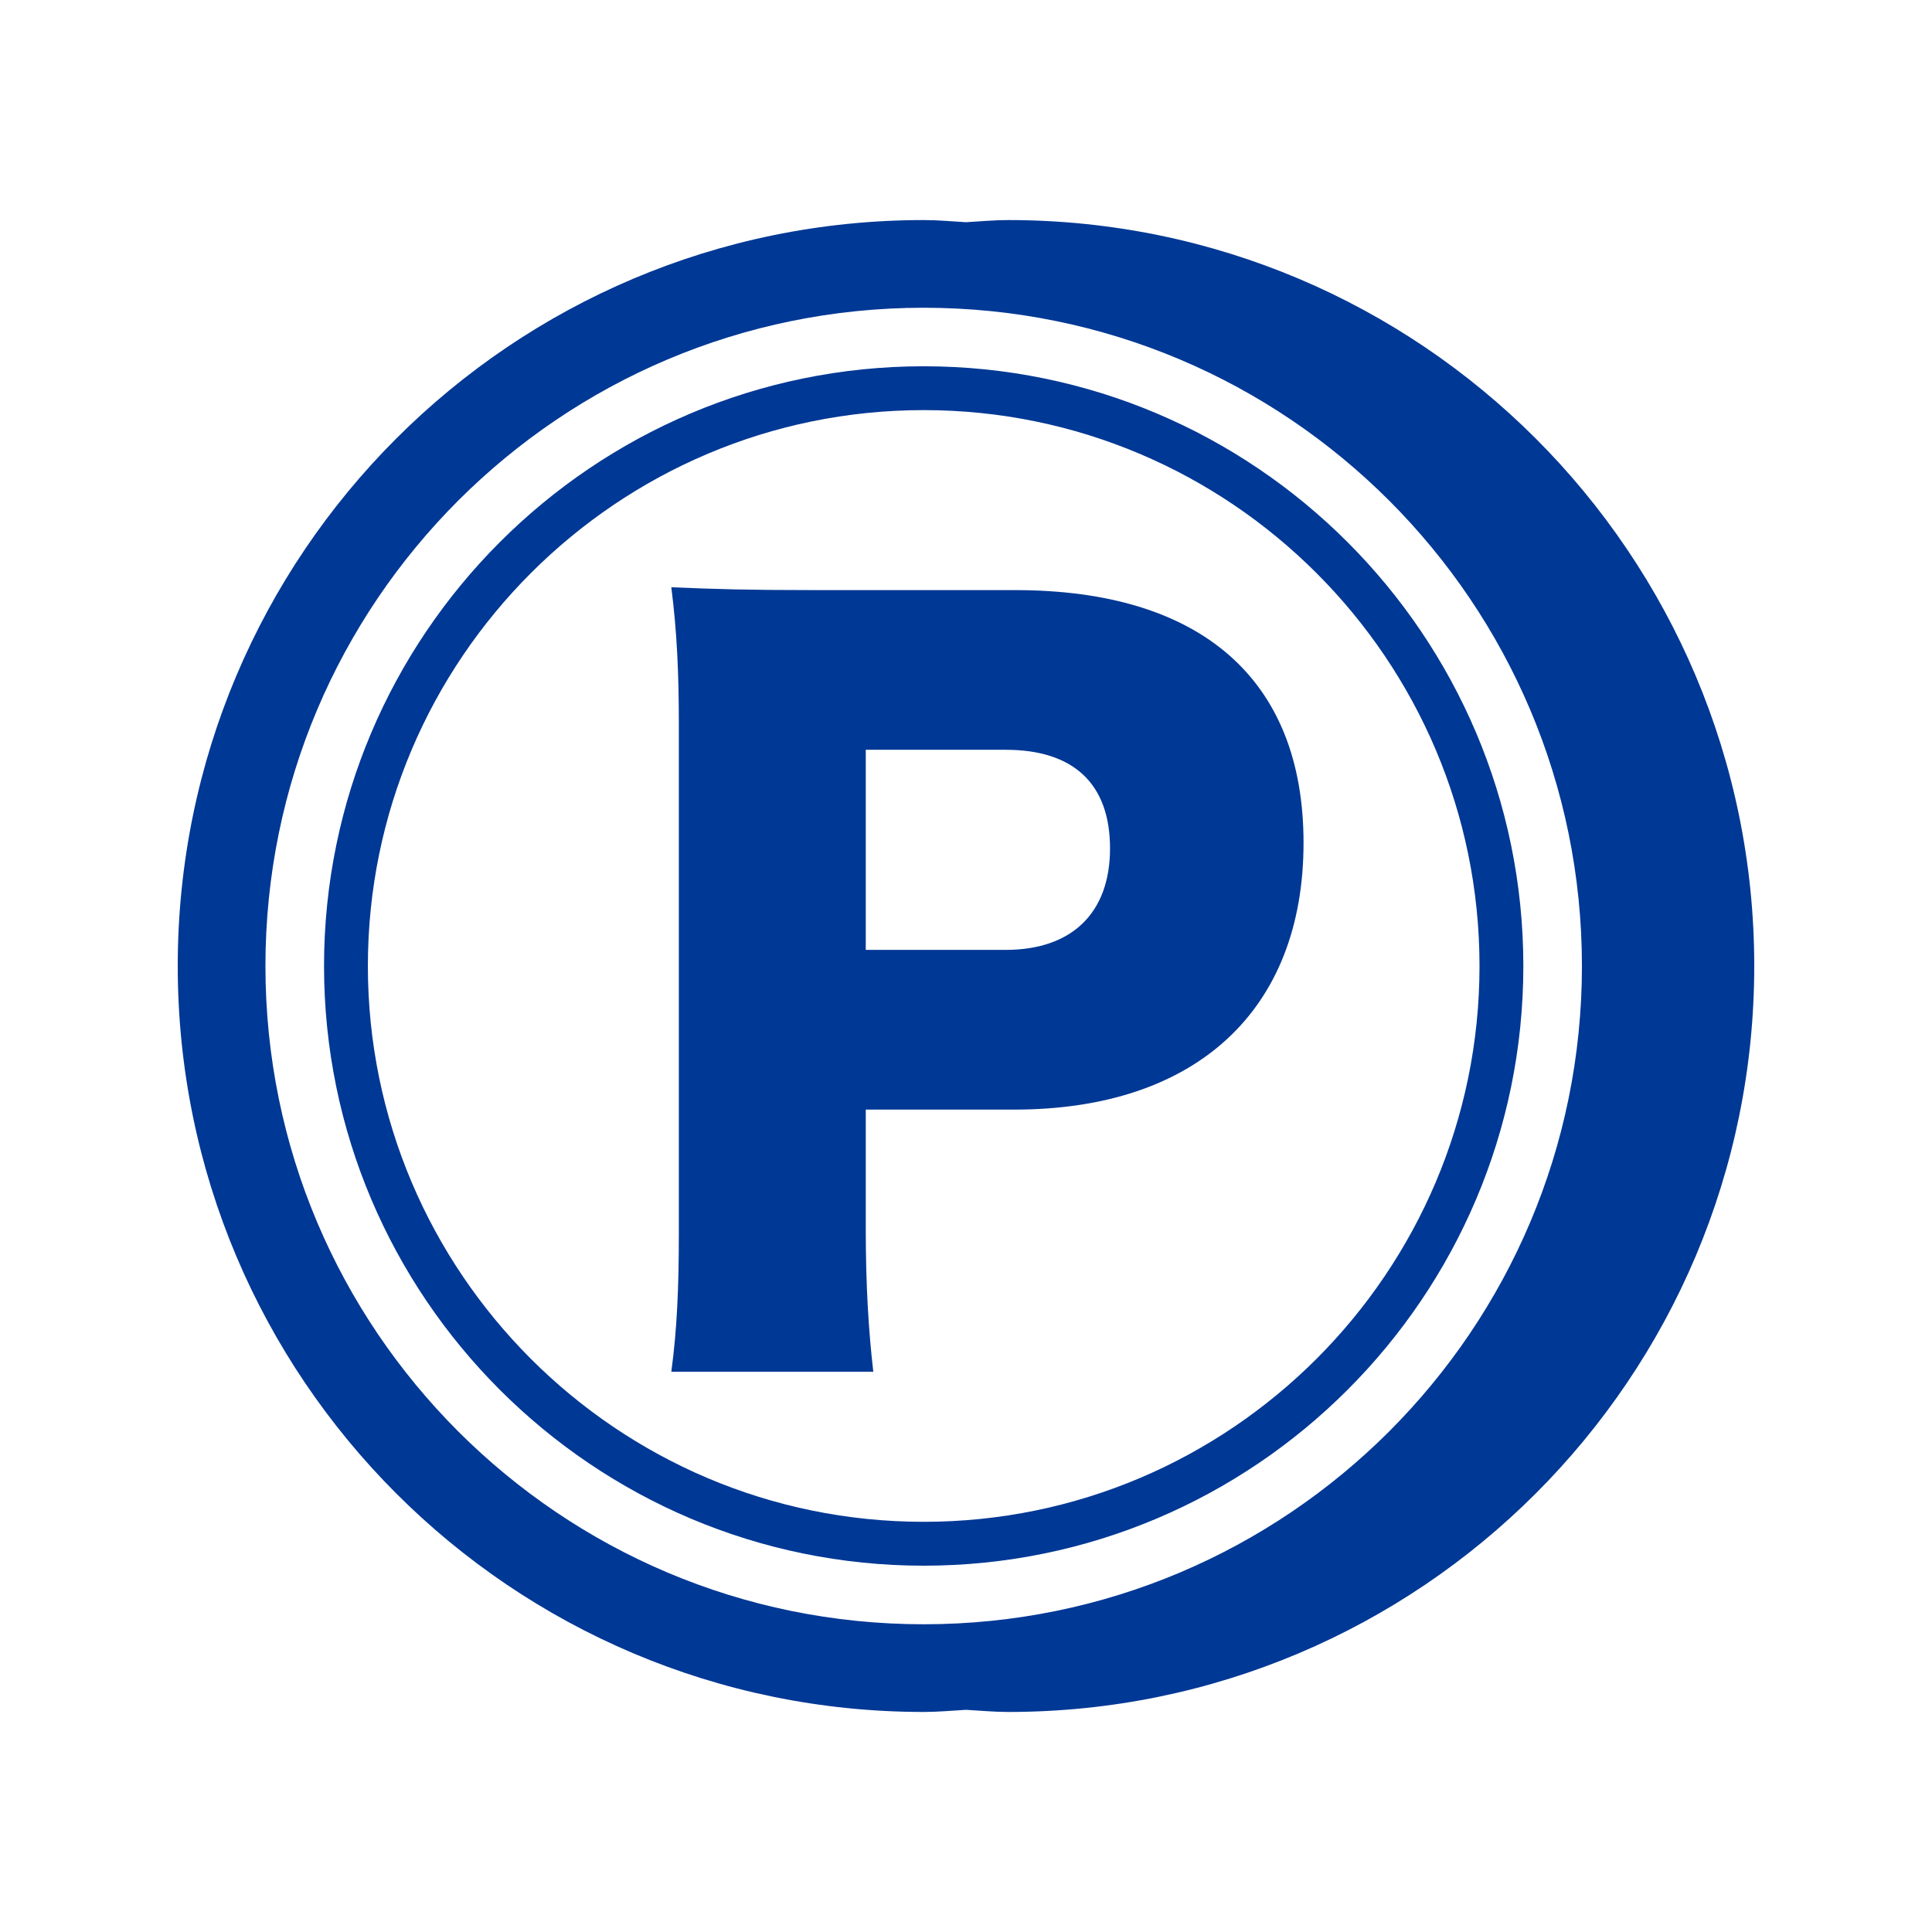
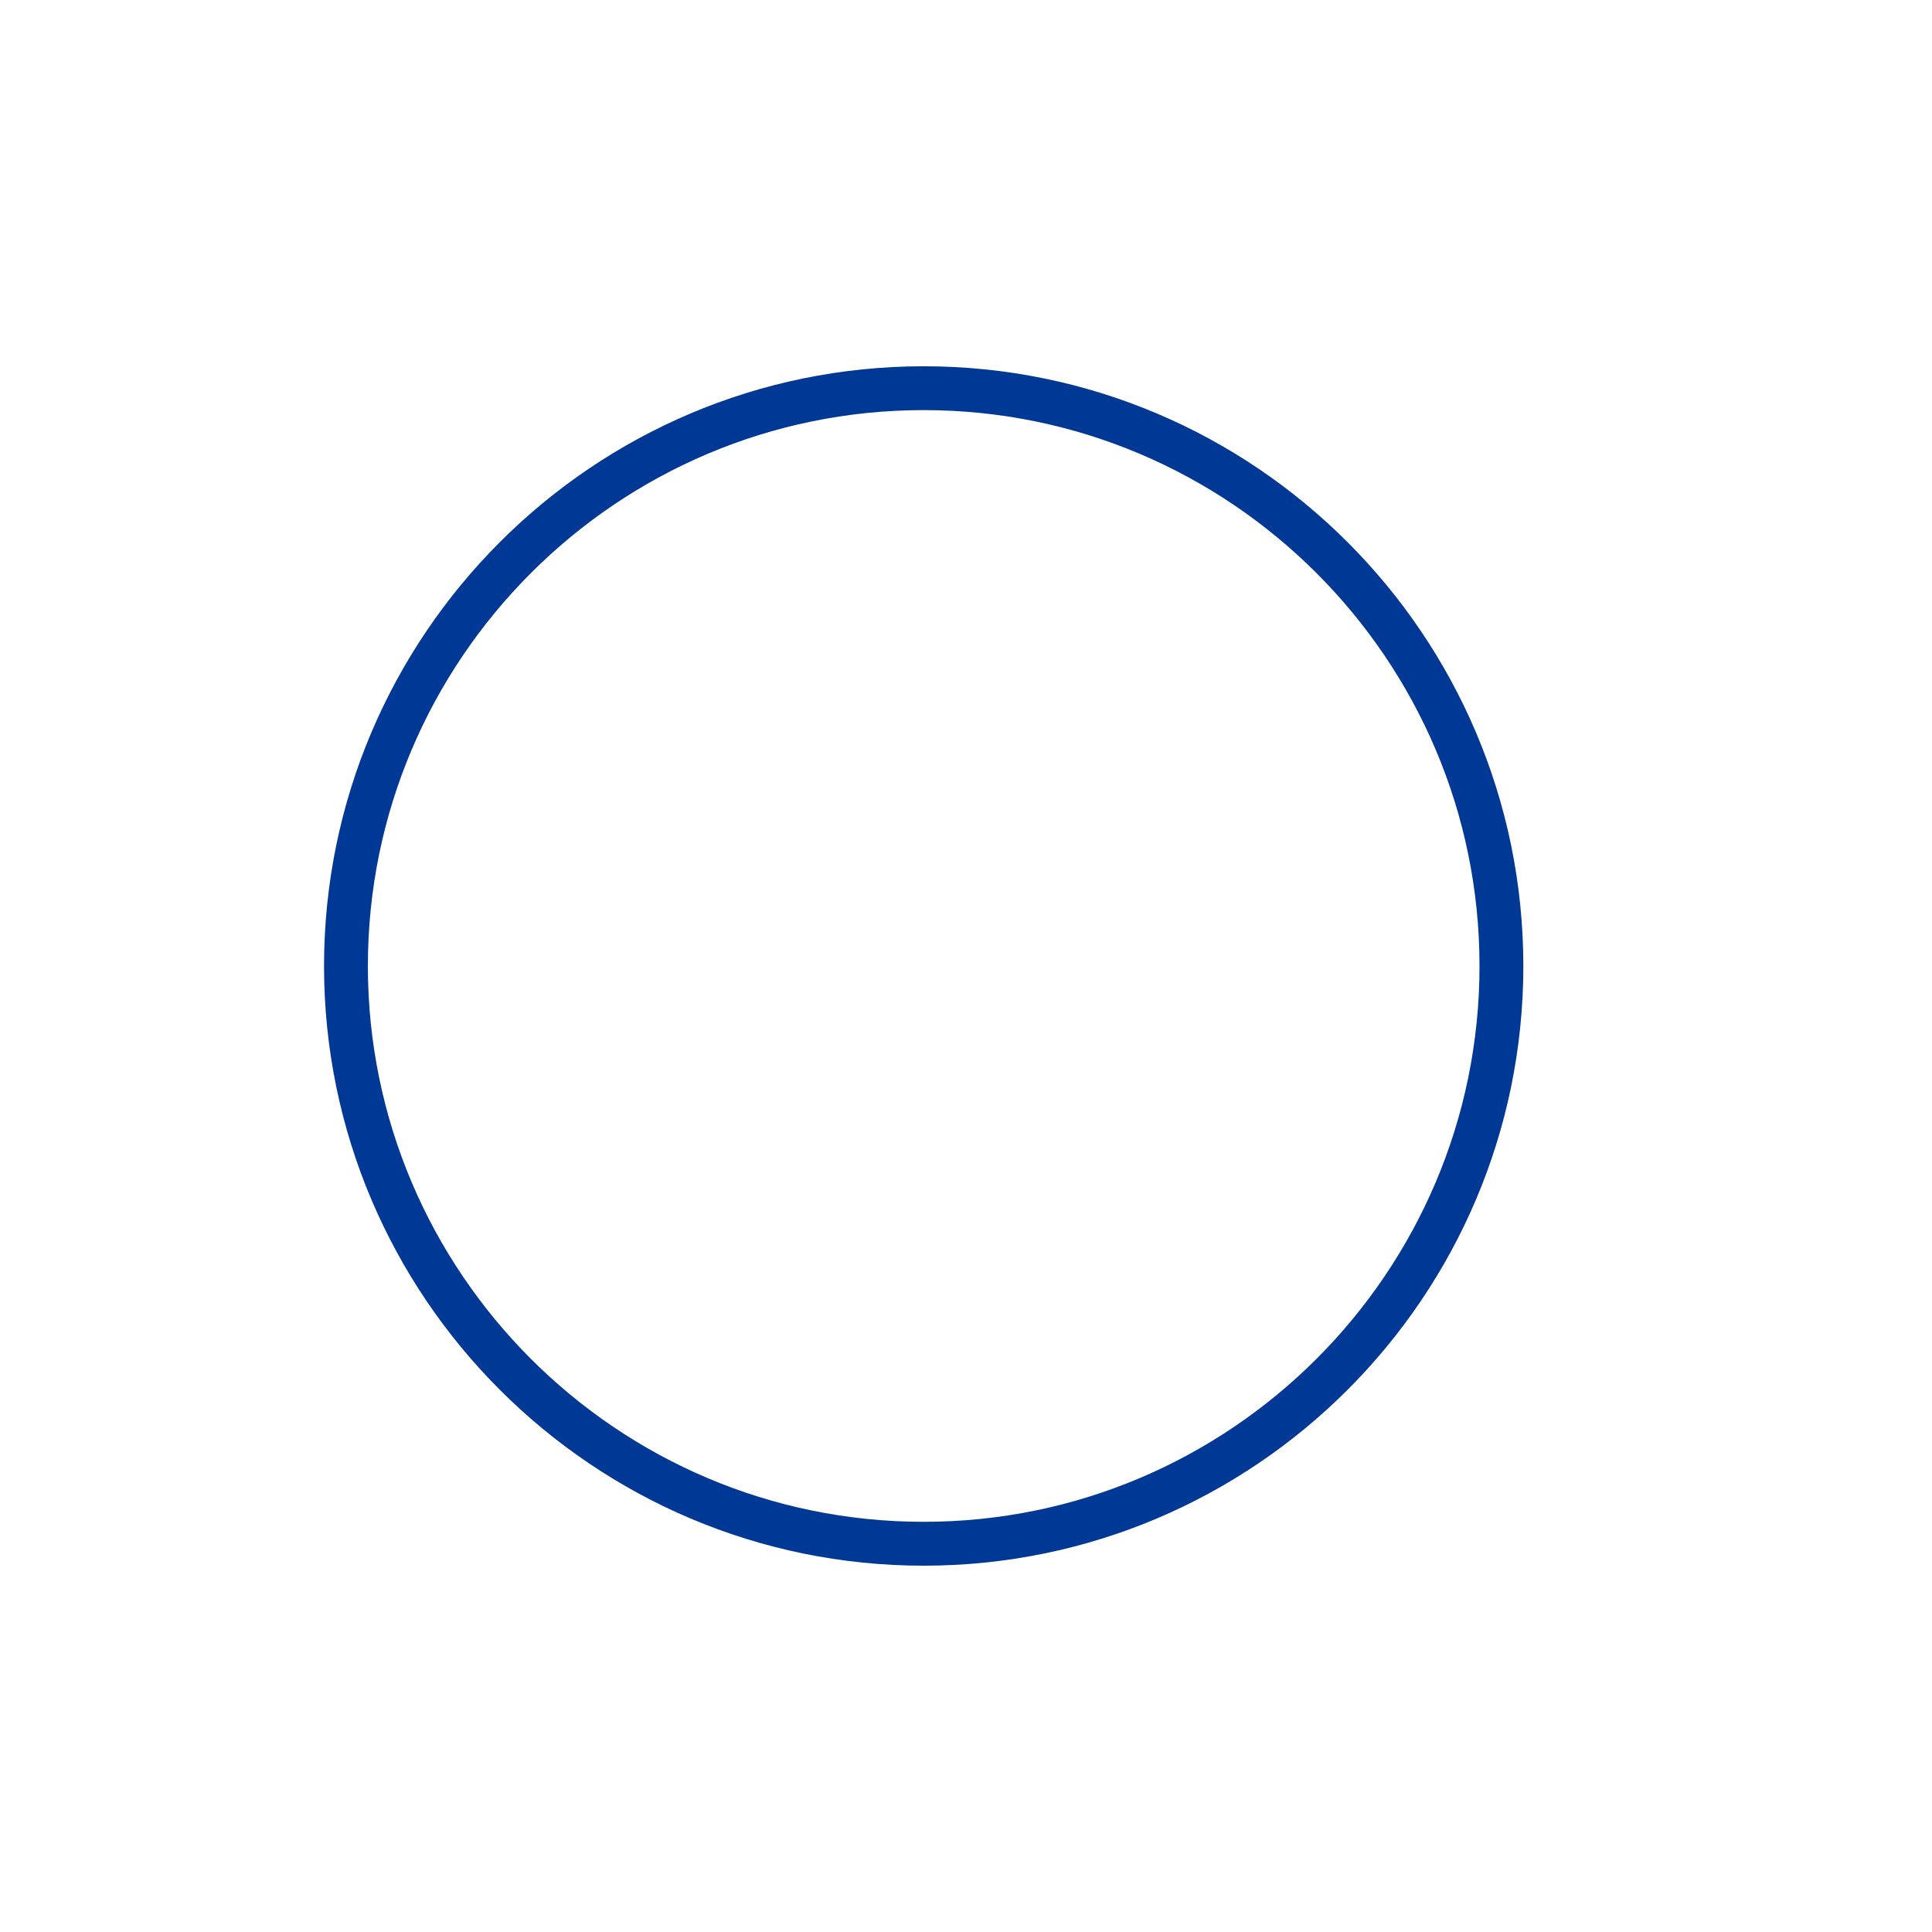
<svg xmlns="http://www.w3.org/2000/svg" id="_レイヤー_1" version="1.1" viewBox="0 0 100 100">
  <defs>
    <style>
      .st0 {
        fill: #003895;
      }
    </style>
  </defs>
  <g id="_x33_7">
-     <path class="st0" d="M47.811,88.611c.738,0,1.461-.07,2.19-.111.727.041,1.45.111,2.188.111,21.325-.001,38.609-17.286,38.611-38.611-.002-21.324-17.286-38.609-38.611-38.61-.738,0-1.461.07-2.188.111-.729-.041-1.452-.111-2.19-.111-21.325.001-38.609,17.286-38.611,38.61.002,21.325,17.286,38.61,38.611,38.611ZM47.811,15.929c9.414.001,17.918,3.81,24.091,9.98,6.169,6.173,9.976,14.676,9.979,24.091-.002,9.416-3.81,17.919-9.979,24.092-6.173,6.169-14.678,9.978-24.091,9.98-9.416-.001-17.918-3.81-24.093-9.98-6.169-6.173-9.979-14.677-9.979-24.092,0-9.414,3.81-17.918,9.979-24.091,6.175-6.17,14.678-9.979,24.093-9.98Z" />
    <path class="st0" d="M16.772,50.001c.002,17.118,13.922,31.036,31.037,31.039,17.118-.002,31.037-13.921,31.039-31.039-.002-17.121-13.922-31.041-31.039-31.043-17.116.002-31.035,13.922-31.037,31.043ZM47.809,78.769c-7.933,0-15.119-3.225-20.332-8.436-5.211-5.214-8.436-12.4-8.436-20.333,0-7.935,3.225-15.122,8.436-20.336,5.213-5.213,12.399-8.437,20.332-8.437,7.933,0,15.119,3.224,20.334,8.437,5.211,5.214,8.436,12.401,8.436,20.336,0,7.933-3.225,15.119-8.436,20.333-5.215,5.211-12.401,8.436-20.334,8.436Z" />
-     <path class="st0" d="M52.543,30.543h-10.648c-3.112,0-4.863-.049-7.148-.146.293,2.286.39,4.474.39,7.099v26.307c0,2.868-.098,5.057-.39,7.196h10.455c-.244-2.09-.39-4.473-.39-7.342v-6.224h7.682c9.433,0,14.977-5.154,14.977-13.81,0-8.46-5.3-13.079-14.928-13.079ZM52.058,49.166h-7.246v-10.357h7.246c3.5,0,5.397,1.75,5.397,5.106,0,3.355-1.993,5.251-5.397,5.251Z" />
  </g>
</svg>